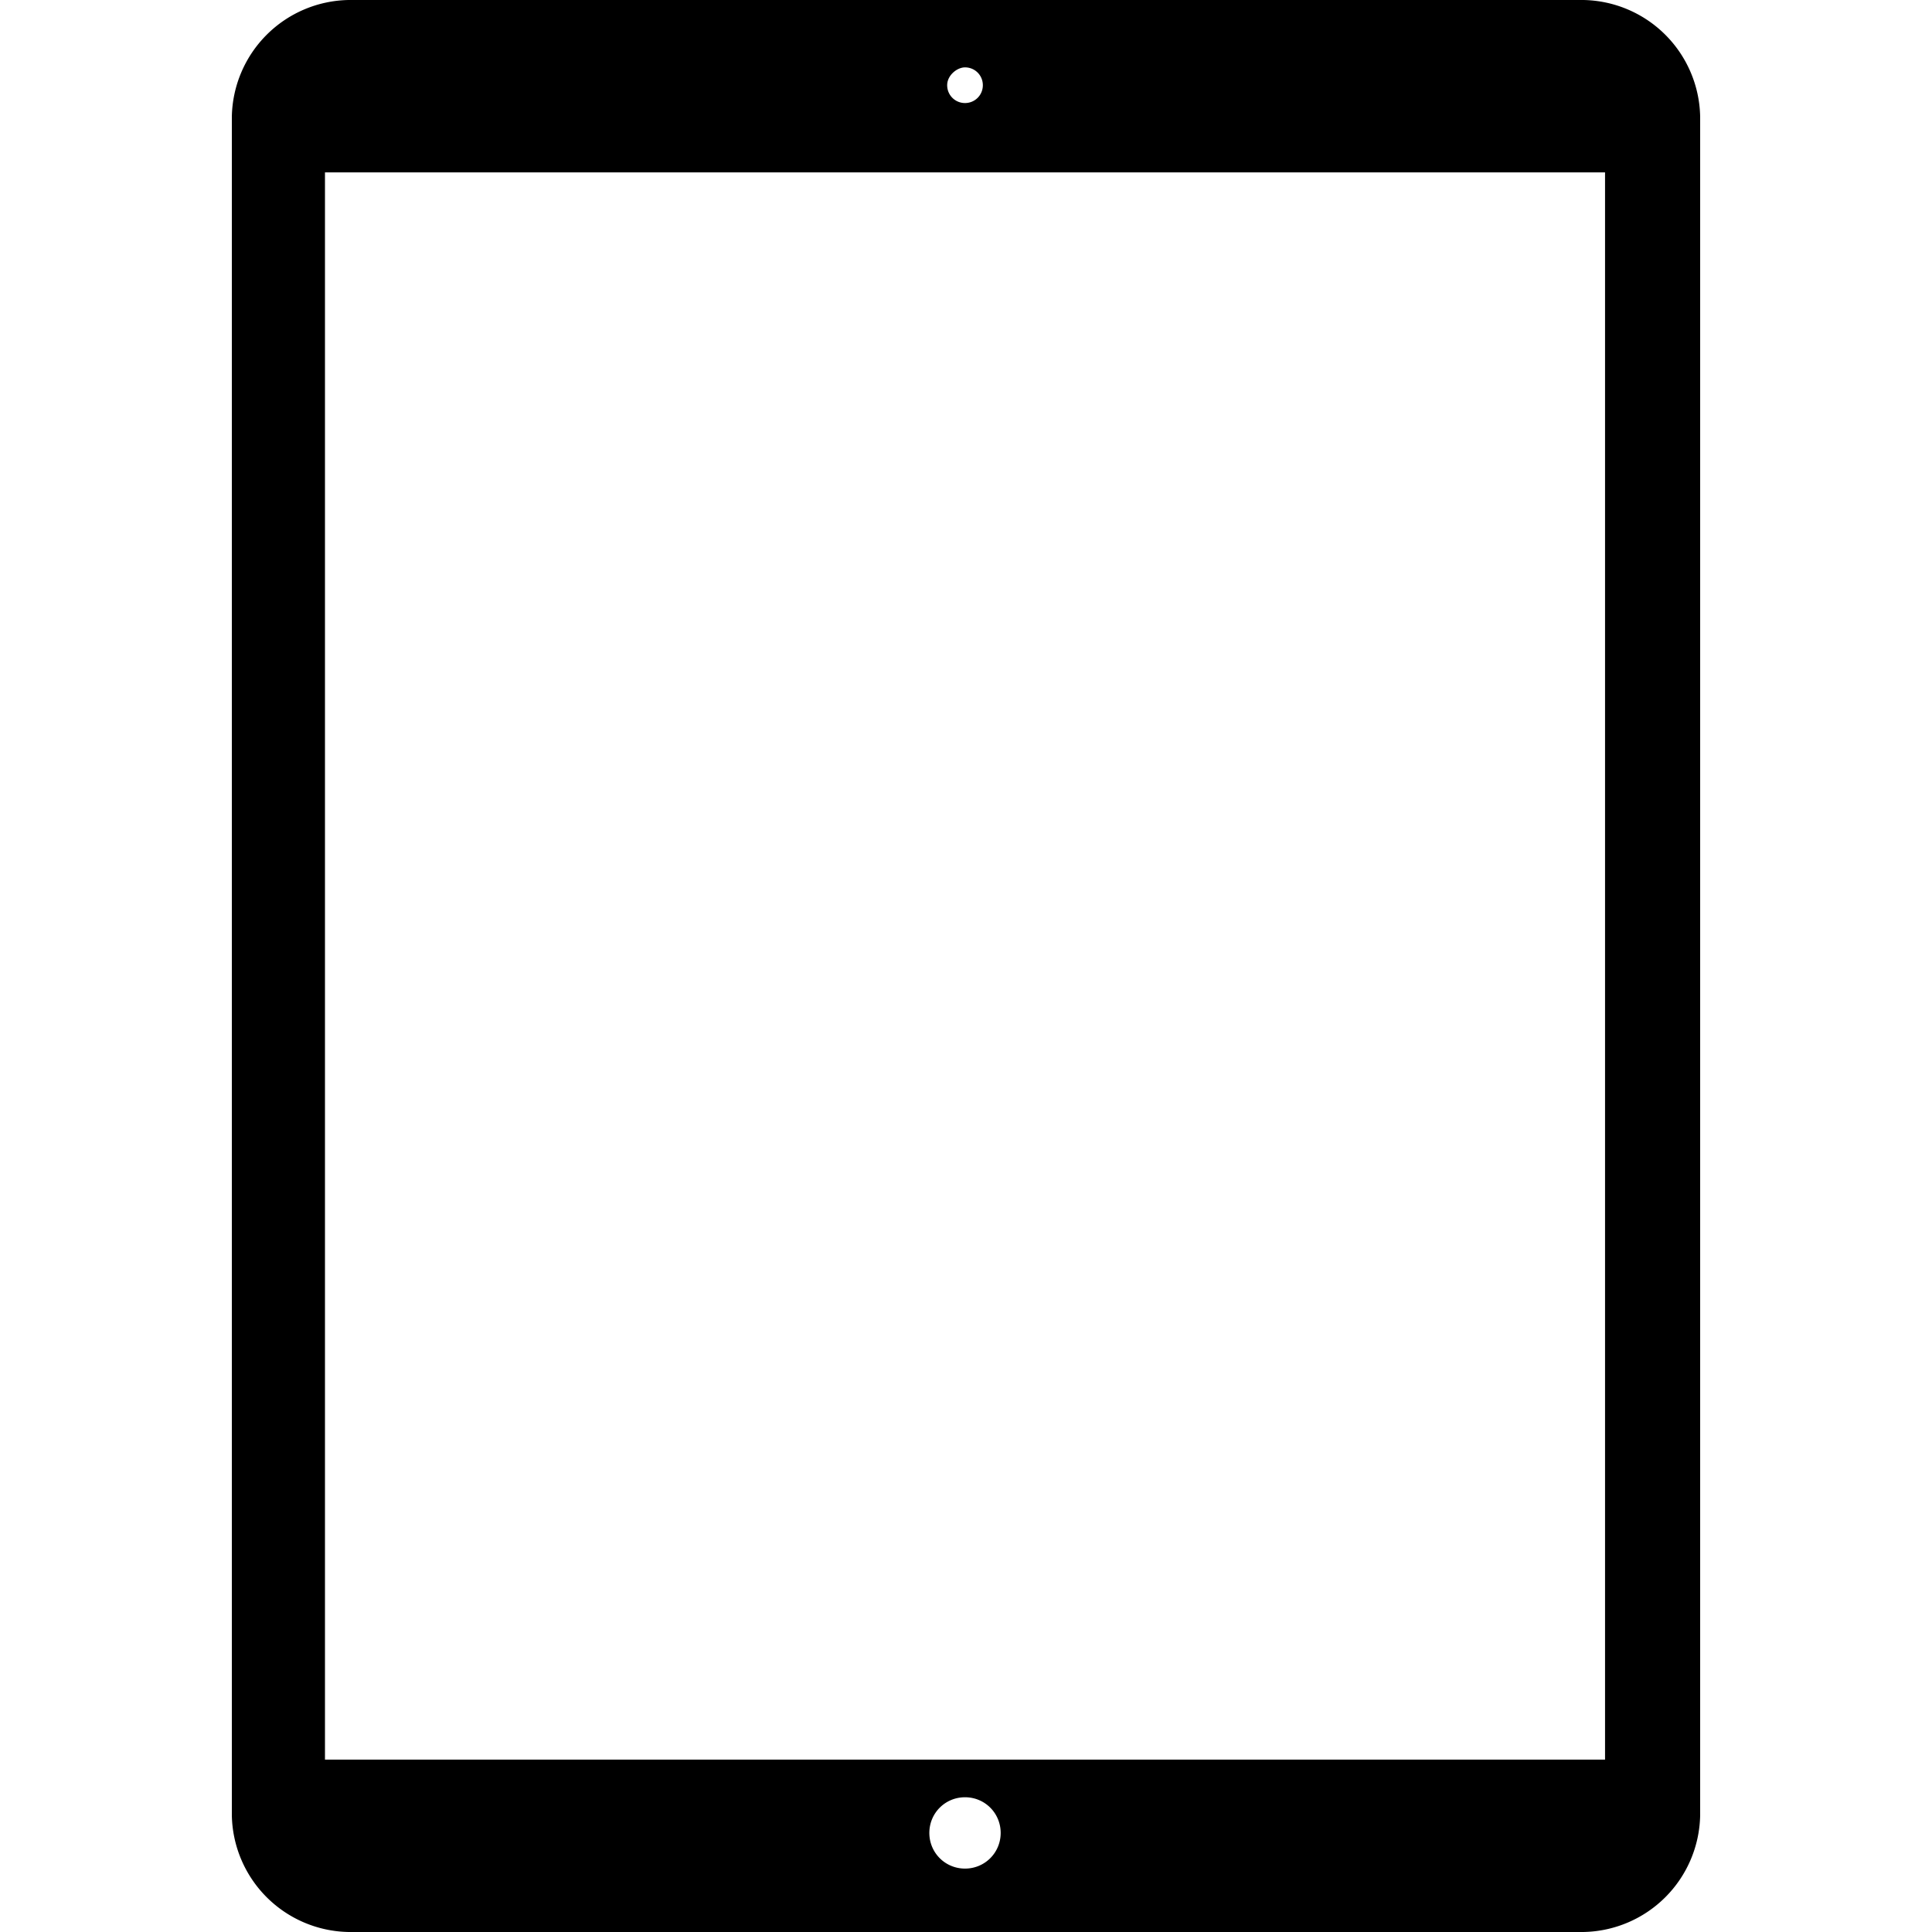
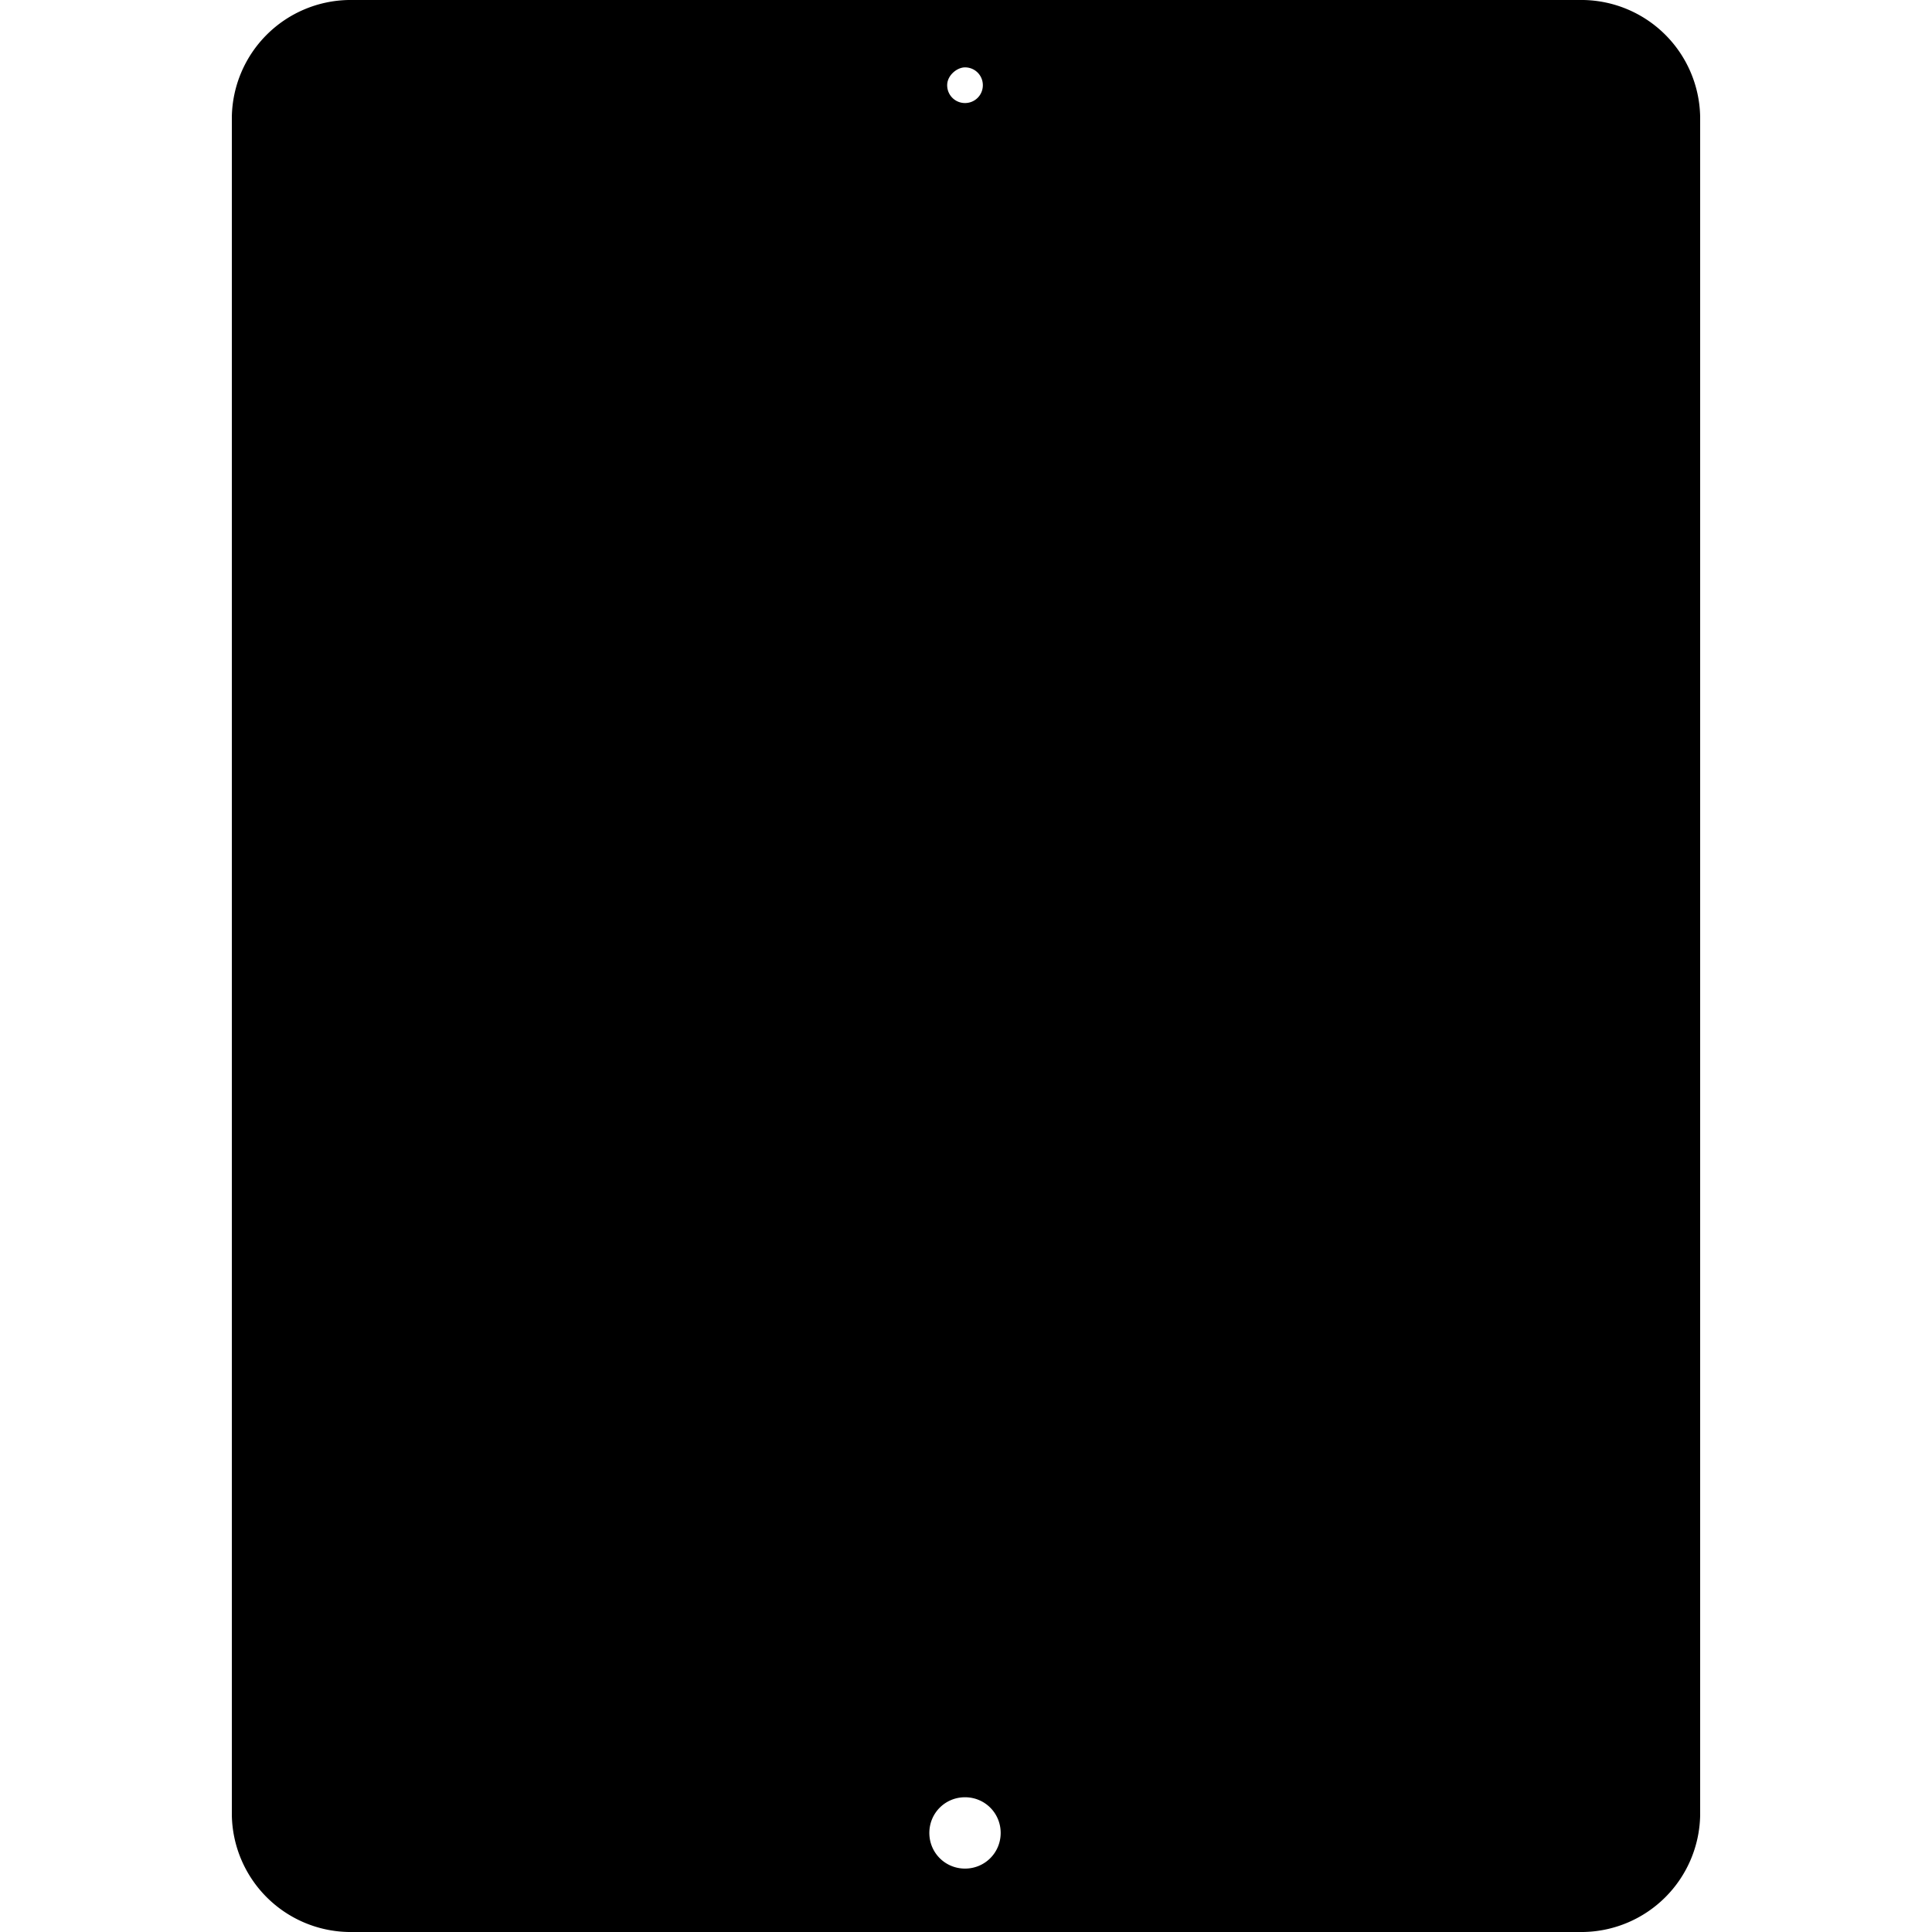
<svg xmlns="http://www.w3.org/2000/svg" viewBox="0 0 97.5 97.5">
-   <path d="M79.9 0H17.6a6 6 0 00-5.9 5.9v85.7a6 6 0 005.9 5.9h62.3a6 6 0 005.9-5.9V5.9A6 6 0 0079.9 0zM48.7 3.4c.5 0 .9.4.9.9s-.4.9-.9.9-.9-.4-.9-.9.5-.9.9-.9zm0 90.9c-1 0-1.8-.8-1.8-1.8s.8-1.8 1.8-1.8 1.8.8 1.8 1.8-.8 1.8-1.8 1.8zM81 88.8H16.4V8.7H81v80.1z" />
+   <path d="M79.9 0H17.6a6 6 0 00-5.9 5.9v85.7a6 6 0 005.9 5.9h62.3a6 6 0 005.9-5.9V5.9A6 6 0 0079.9 0zM48.7 3.4c.5 0 .9.4.9.9s-.4.9-.9.9-.9-.4-.9-.9.5-.9.9-.9zm0 90.9c-1 0-1.8-.8-1.8-1.8s.8-1.8 1.8-1.8 1.8.8 1.8 1.8-.8 1.8-1.8 1.8zM81 88.8V8.7H81v80.1z" />
</svg>